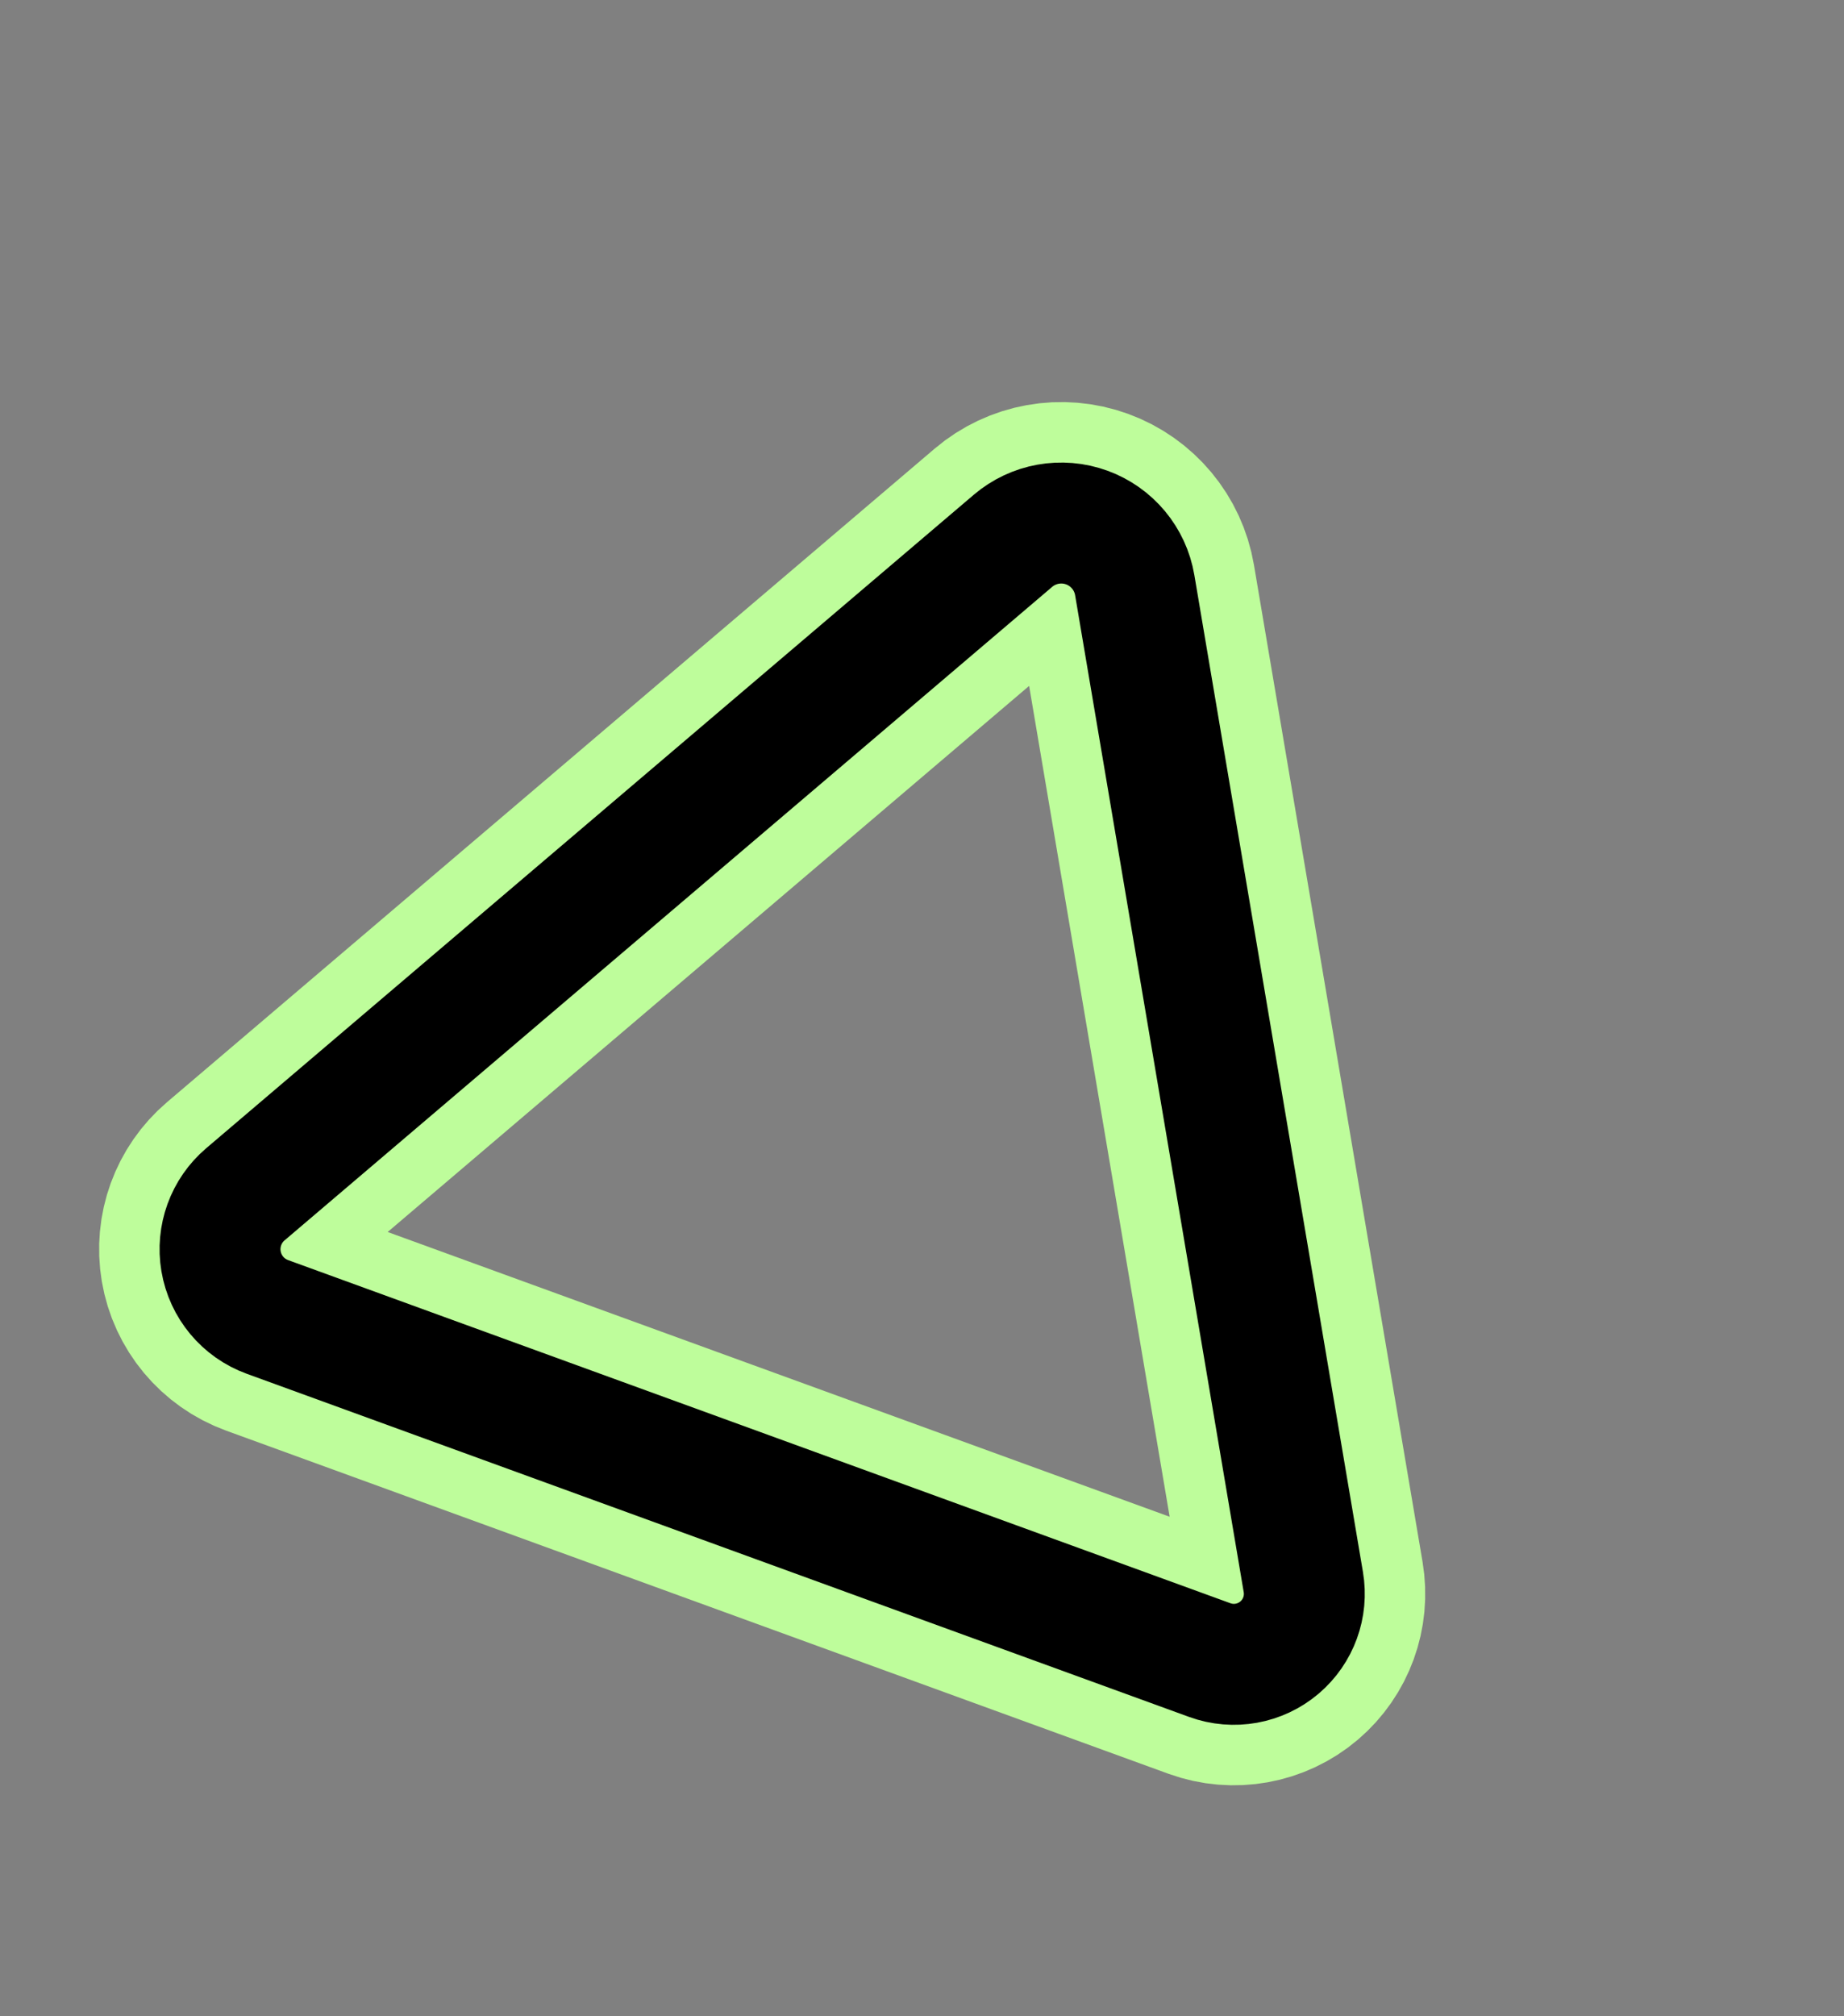
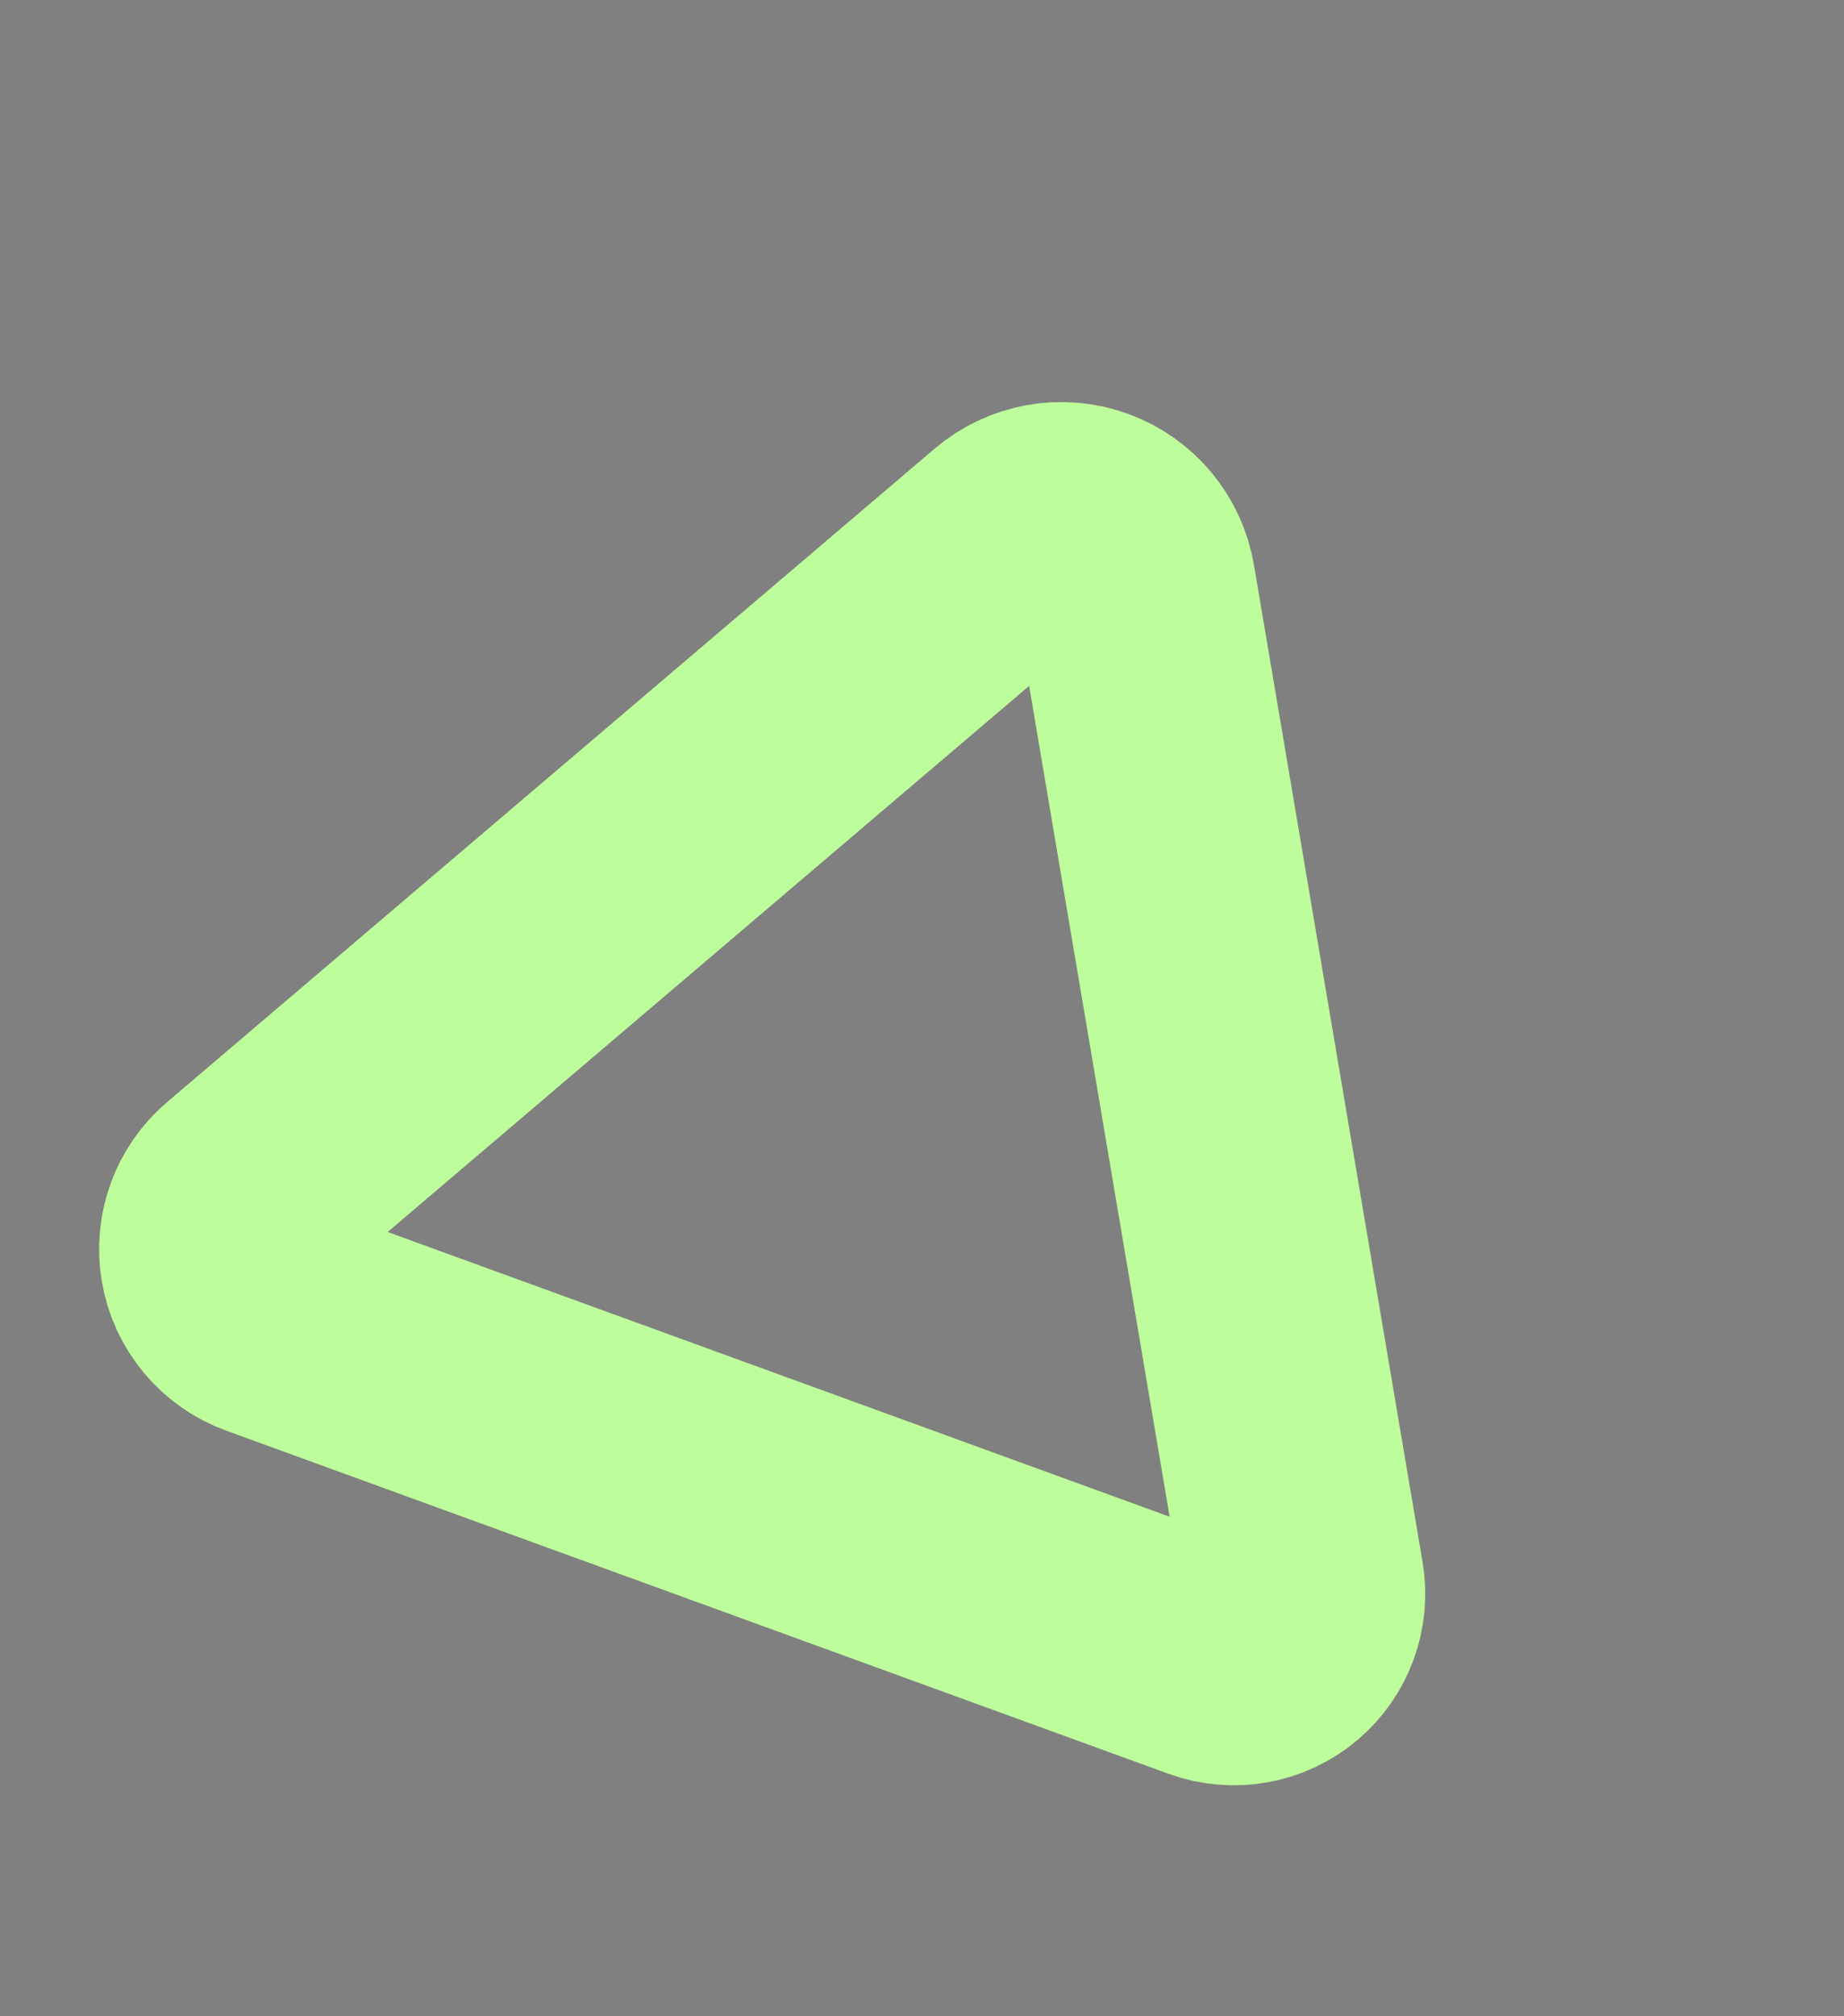
<svg xmlns="http://www.w3.org/2000/svg" width="183" height="200" viewBox="0 0 183 200" fill="none">
  <rect x="0" y="0" width="183" height="200" fill="#808080" stroke="none" />
  <path d="M21.936 125.11C21.516 122.626 22.434 120.105 24.352 118.472L100.529 53.647C102.555 51.923 105.35 51.42 107.85 52.33V52.33C110.35 53.24 112.168 55.422 112.612 58.045L129.344 156.941C129.755 159.369 128.858 161.834 126.983 163.431V163.431C125.067 165.061 122.424 165.537 120.06 164.677L26.541 130.638C24.123 129.758 22.364 127.647 21.936 125.11V125.11Z" stroke="#BEFD9B" stroke-width="24" />
-   <path d="M21.936 125.11C21.516 122.626 22.434 120.105 24.352 118.472L100.529 53.647C102.555 51.923 105.35 51.42 107.85 52.33V52.33C110.35 53.24 112.168 55.422 112.612 58.045L129.344 156.941C129.755 159.369 128.858 161.834 126.983 163.431V163.431C125.067 165.061 122.424 165.537 120.06 164.677L26.541 130.638C24.123 129.758 22.364 127.647 21.936 125.11V125.11Z" stroke="black" stroke-width="12" />
</svg>